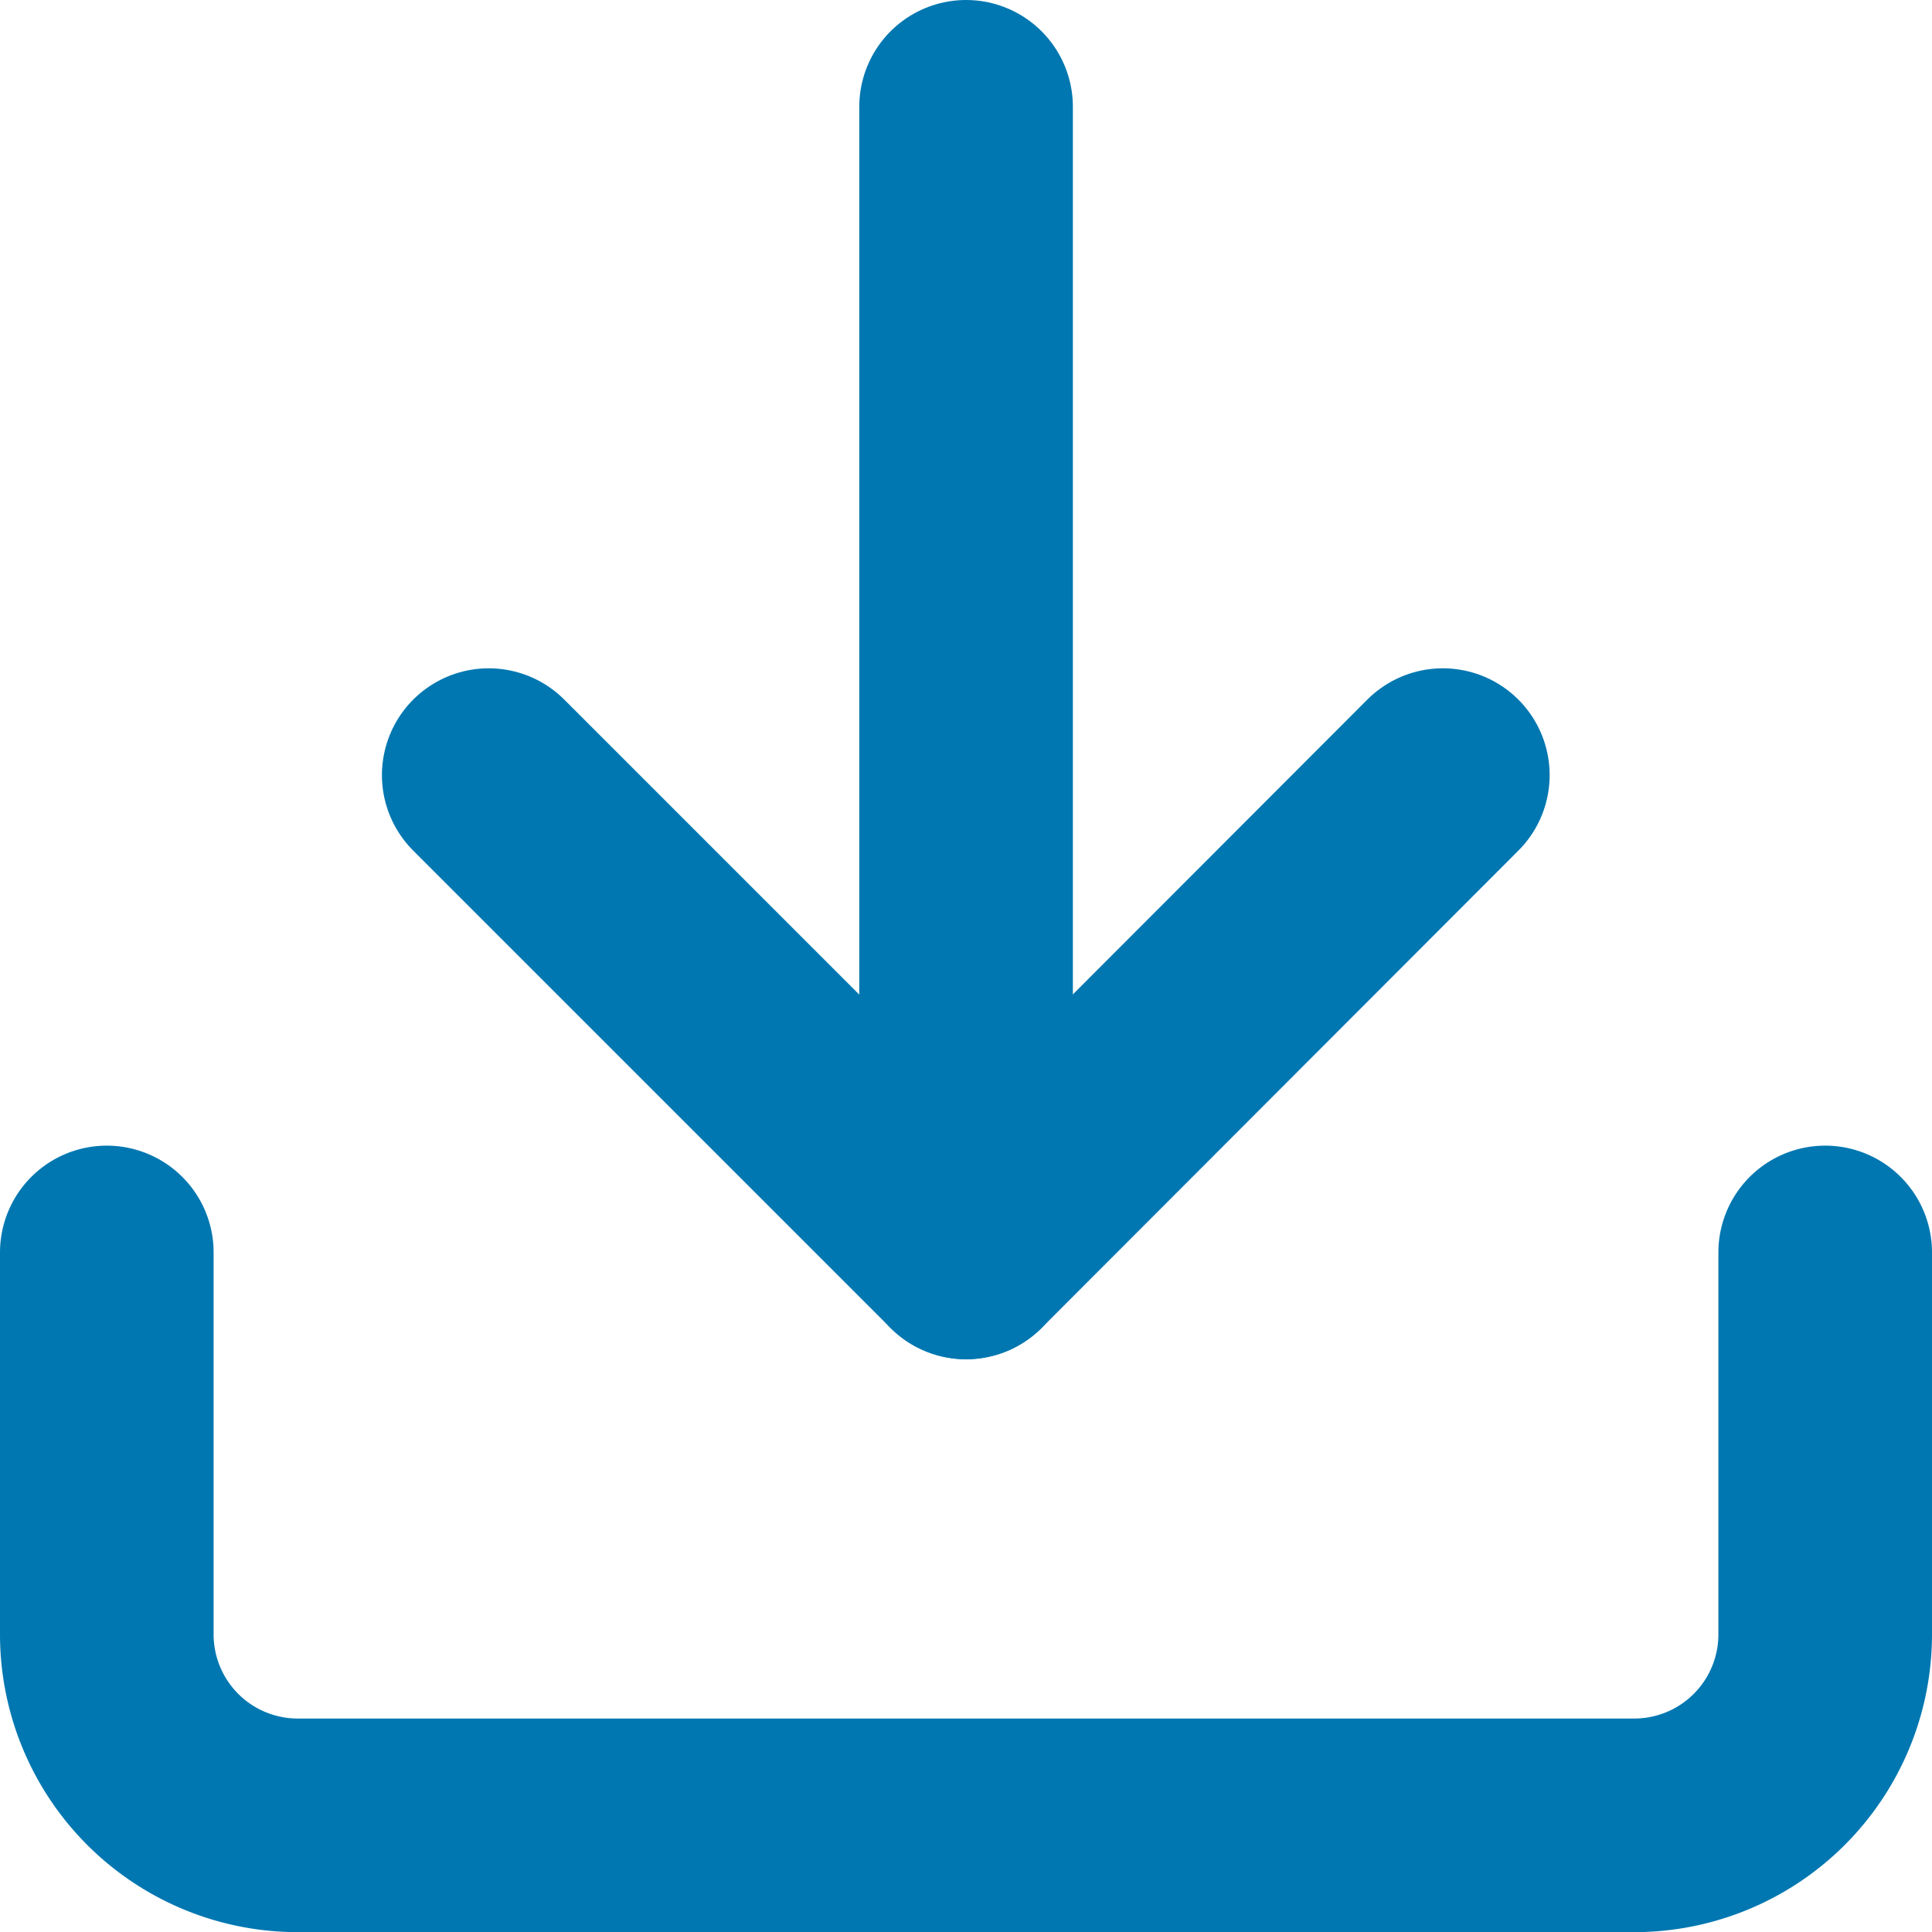
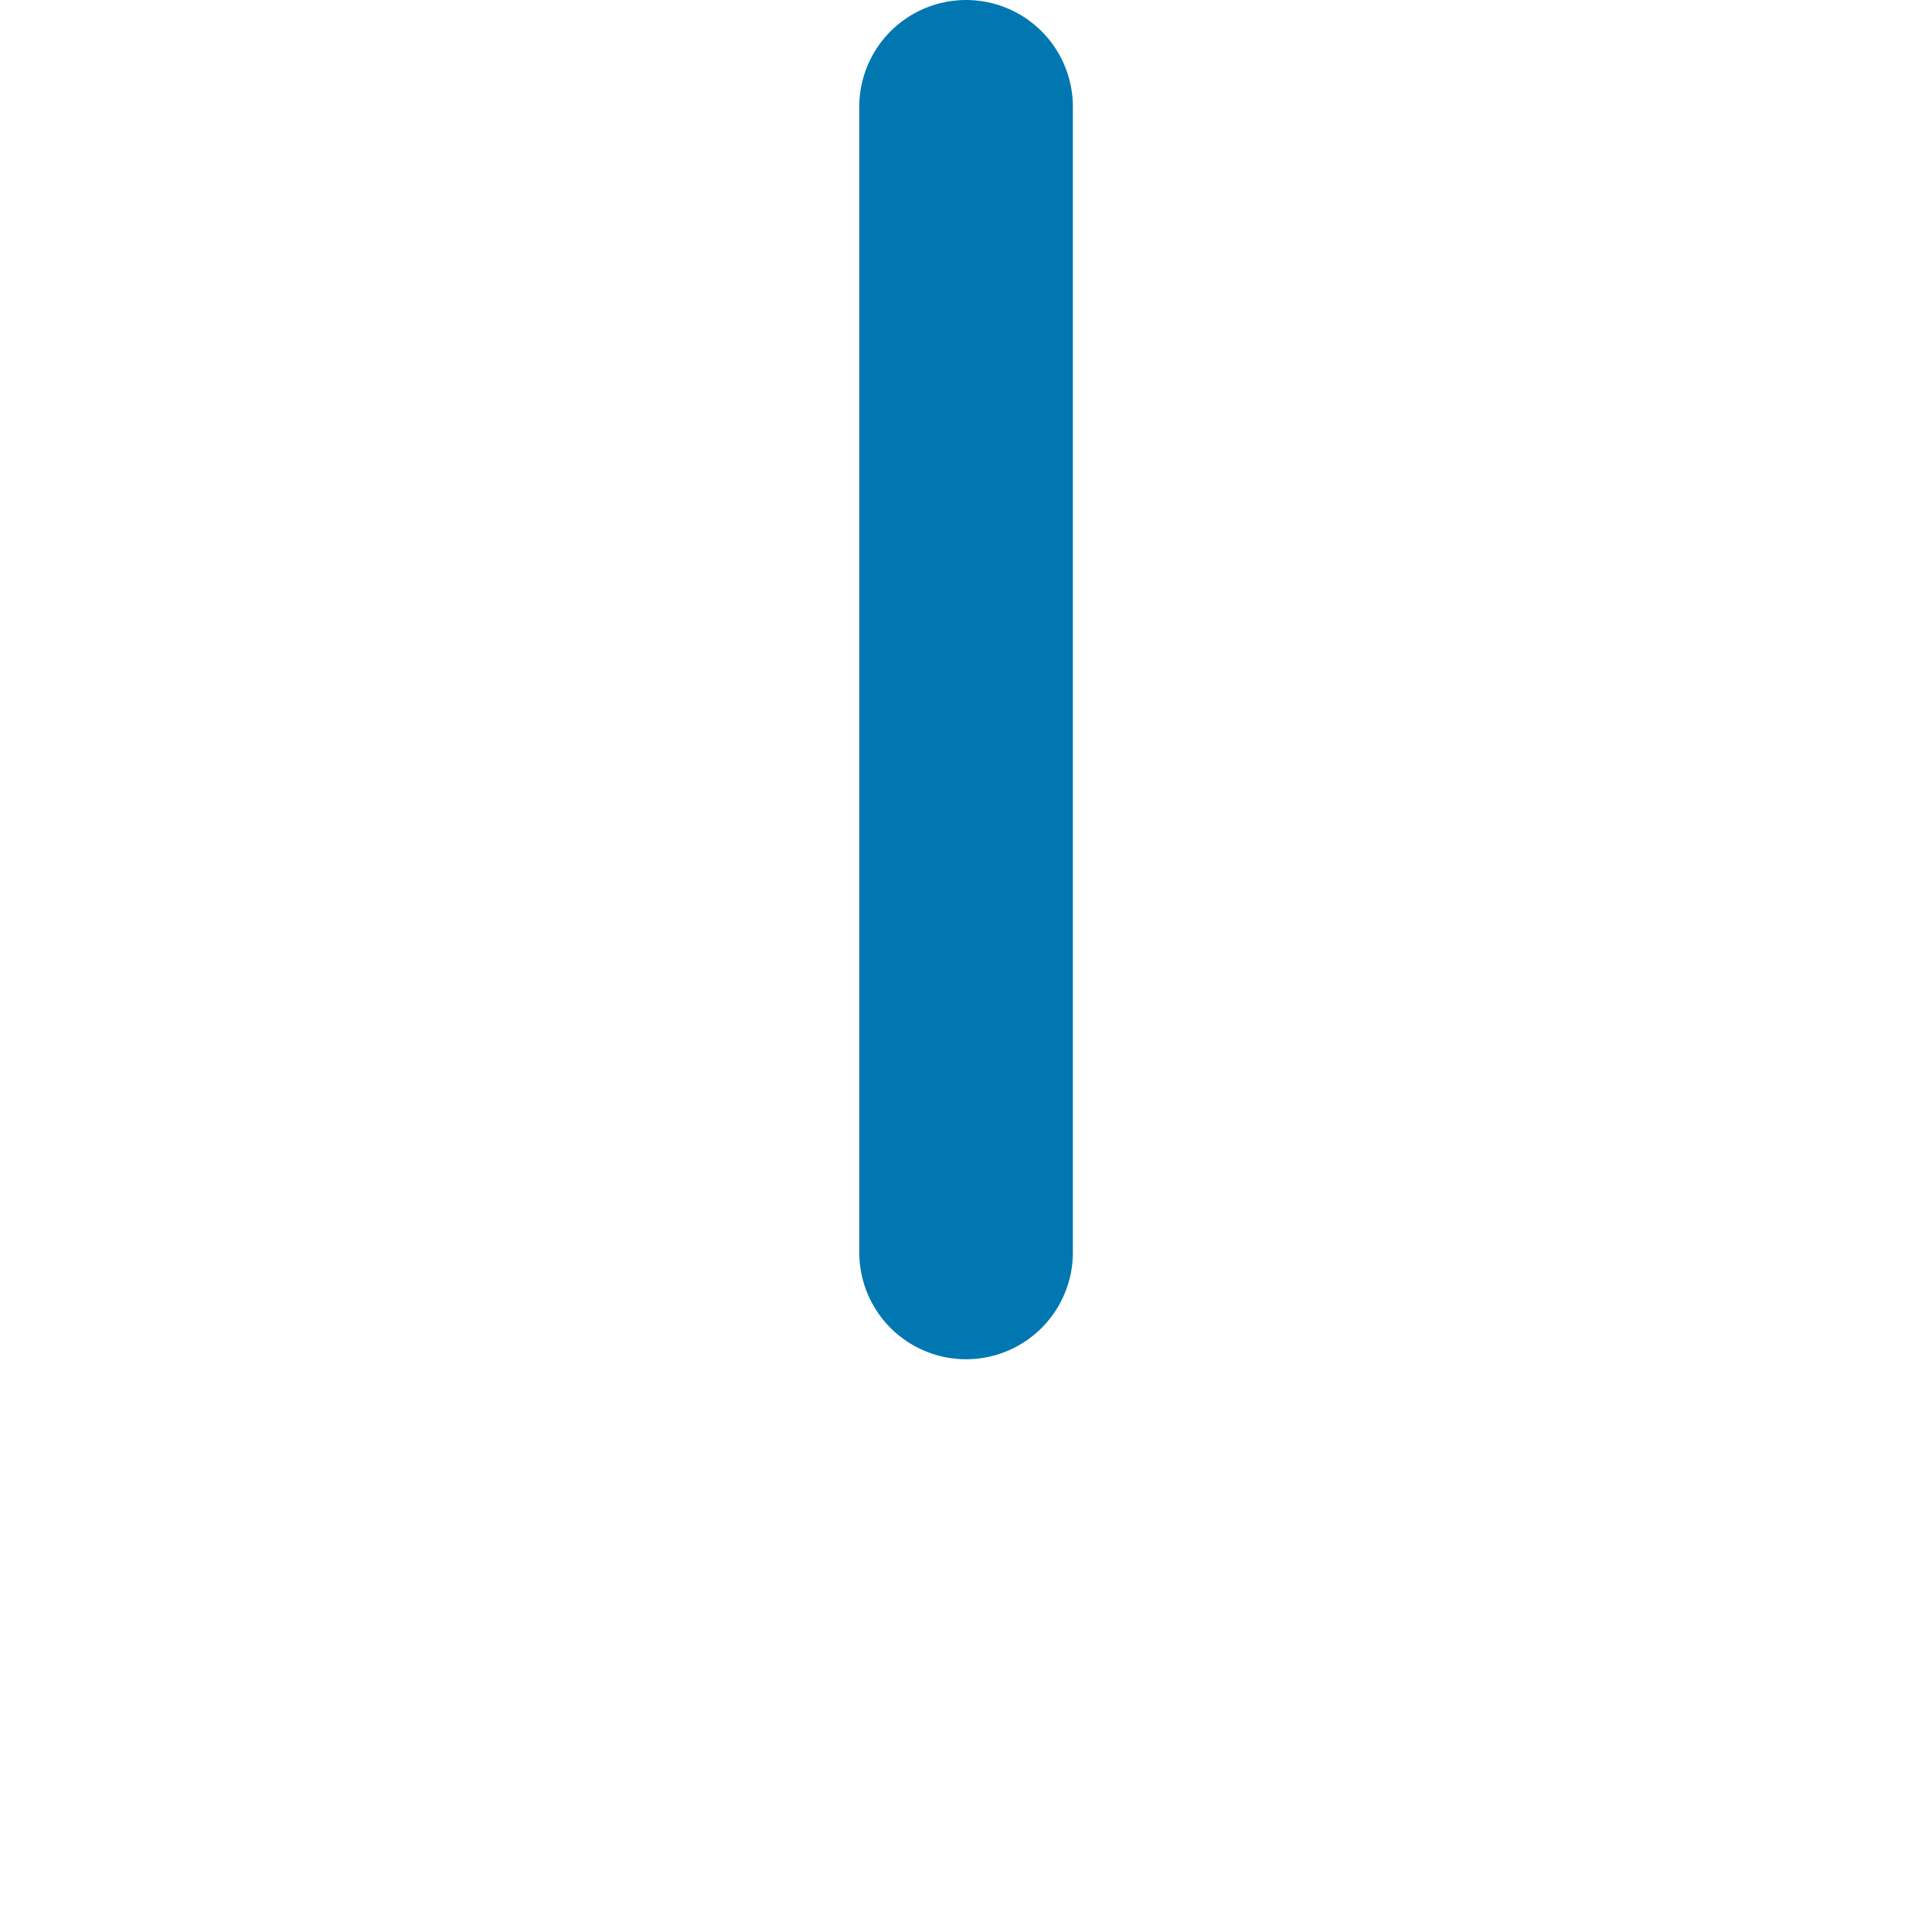
<svg xmlns="http://www.w3.org/2000/svg" width="13.567" height="13.567" viewBox="0 0 13.567 13.567">
  <g id="icon-download" transform="translate(0.75 0.75)">
-     <path id="Tracé_40" data-name="Tracé 40" d="M16.567,22.5v2.682a1.341,1.341,0,0,1-1.341,1.341H5.841A1.341,1.341,0,0,1,4.5,25.182V22.5" transform="translate(-4.5 -14.455)" fill="none" stroke="#0077b1" stroke-linecap="round" stroke-linejoin="round" stroke-width="1.5" />
-     <path id="Tracé_41" data-name="Tracé 41" d="M10.5,15l3.352,3.352L17.2,15" transform="translate(-7.818 -10.307)" fill="none" stroke="#0077b1" stroke-linecap="round" stroke-linejoin="round" stroke-width="1.5" />
    <path id="Tracé_42" data-name="Tracé 42" d="M18,12.545V4.5" transform="translate(-11.966 -4.5)" fill="none" stroke="#0077b1" stroke-linecap="round" stroke-linejoin="round" stroke-width="1.5" />
  </g>
</svg>